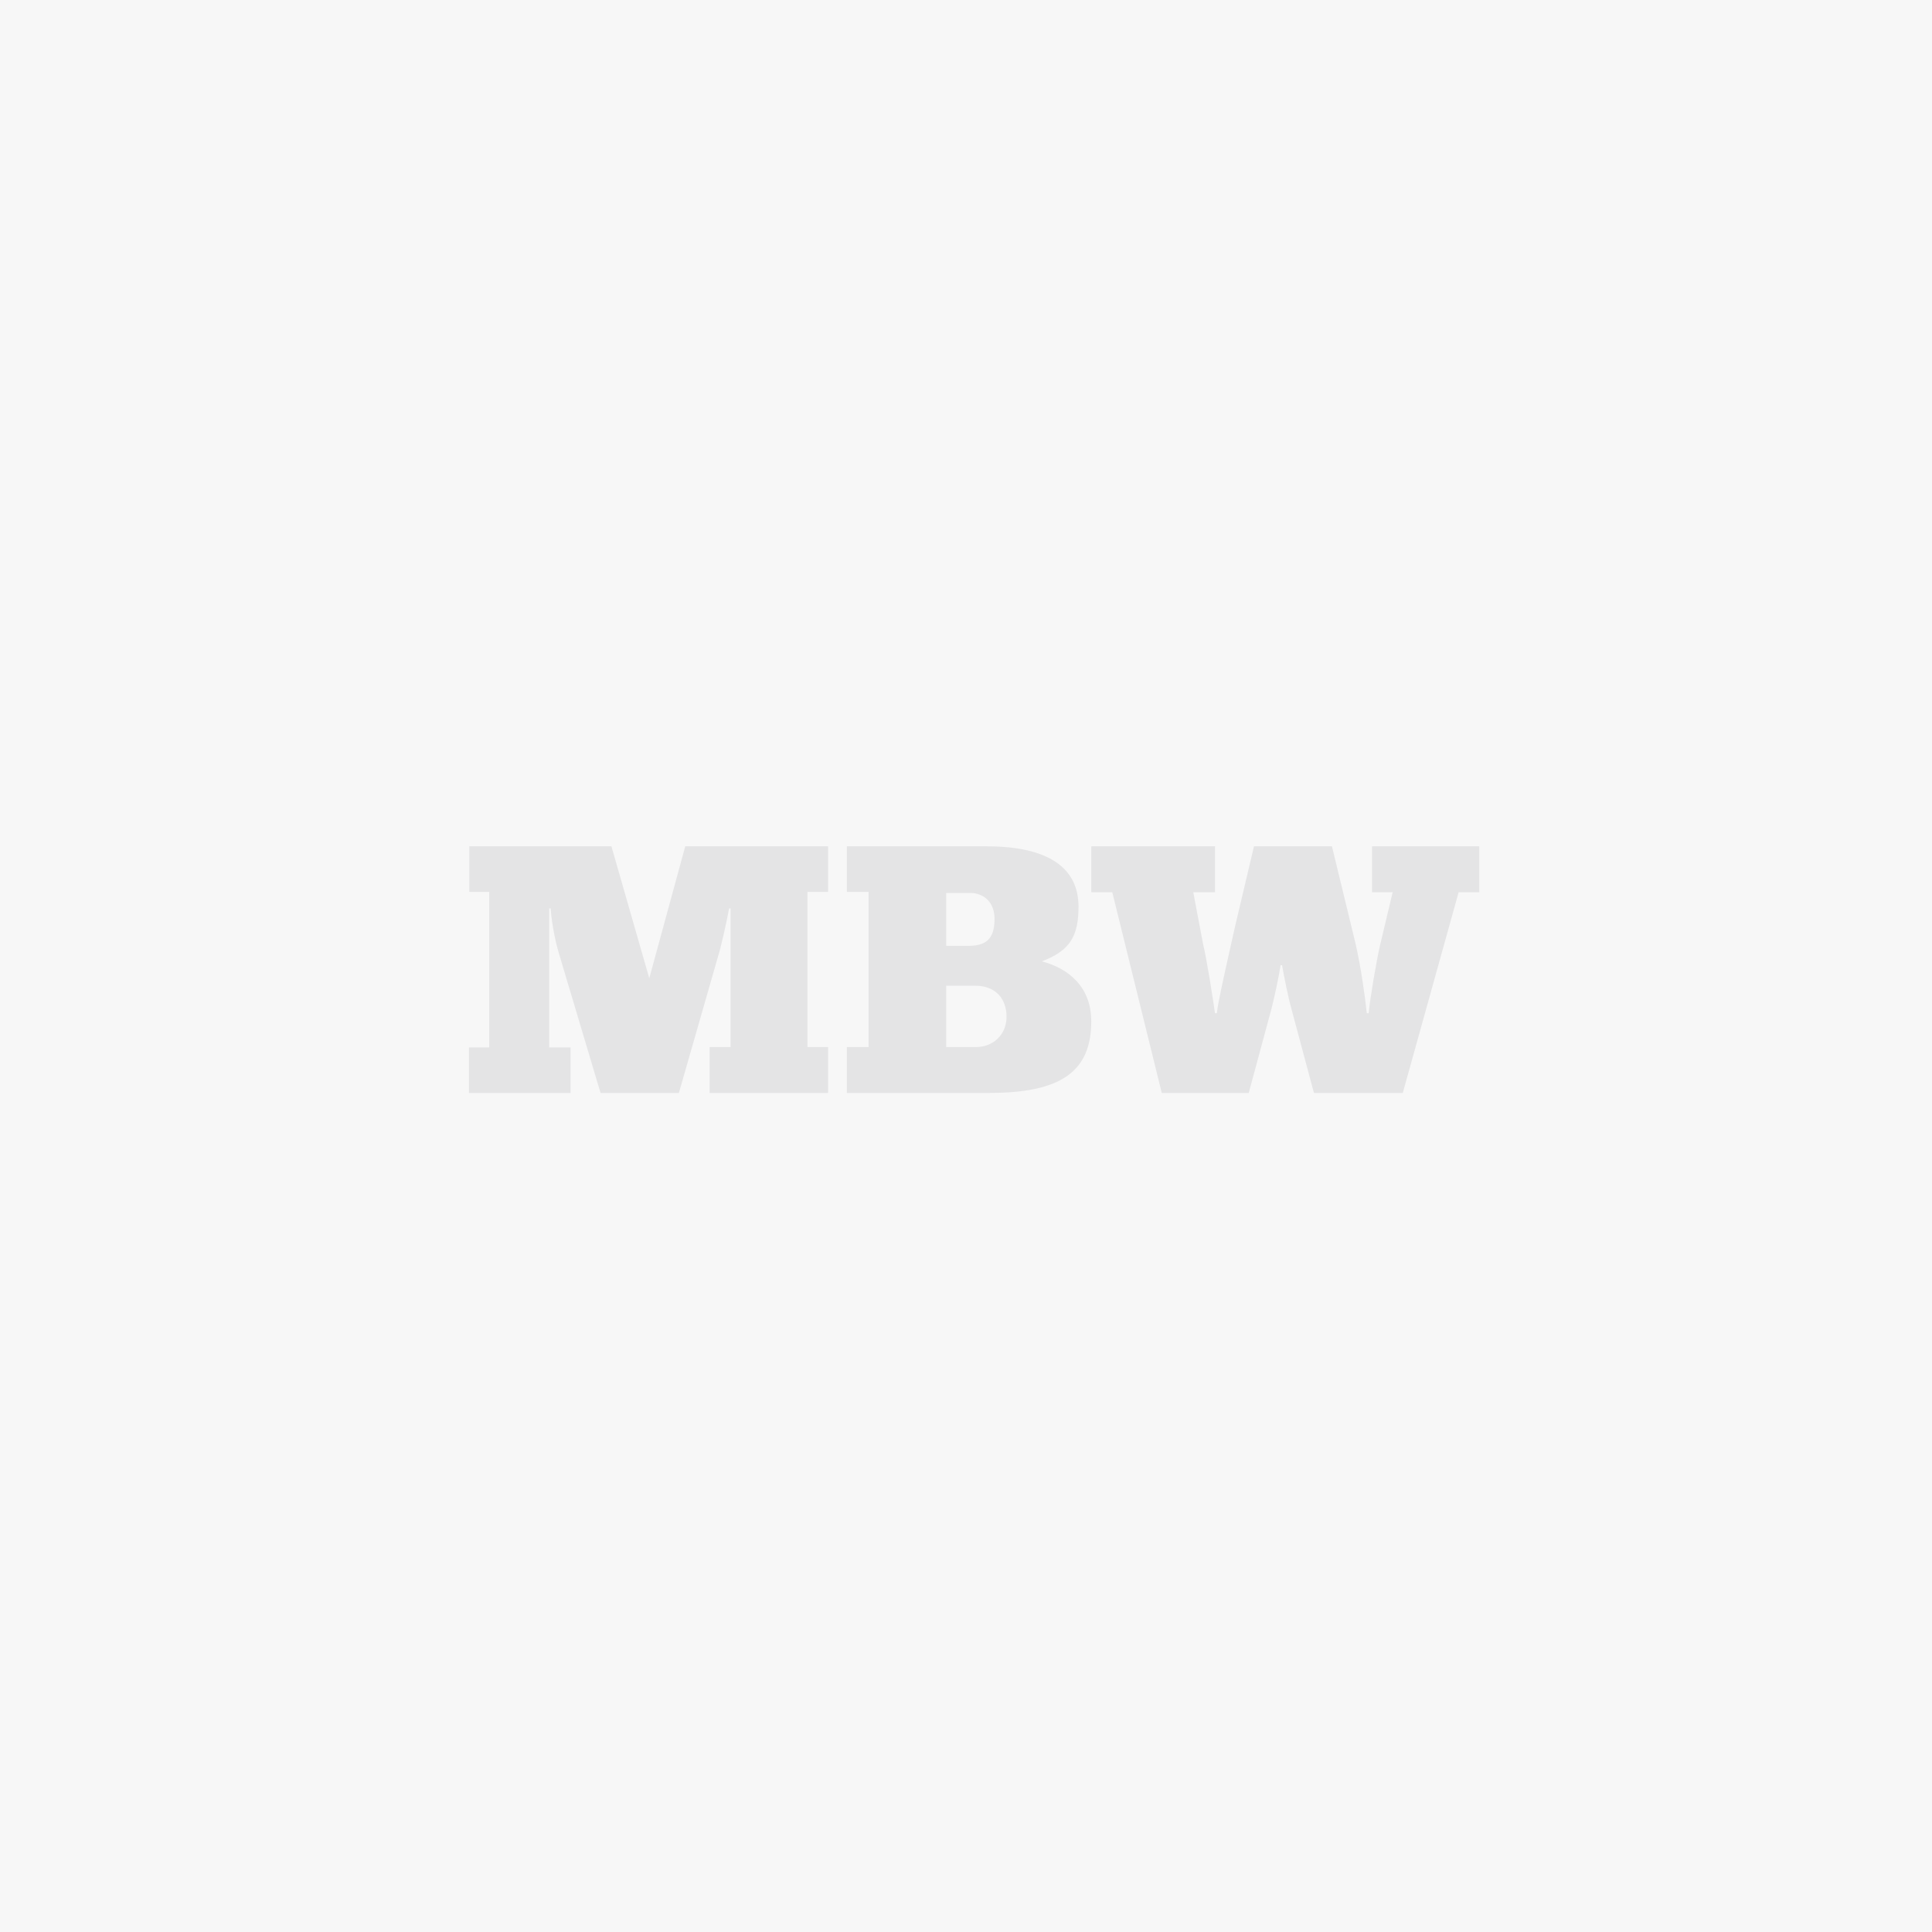
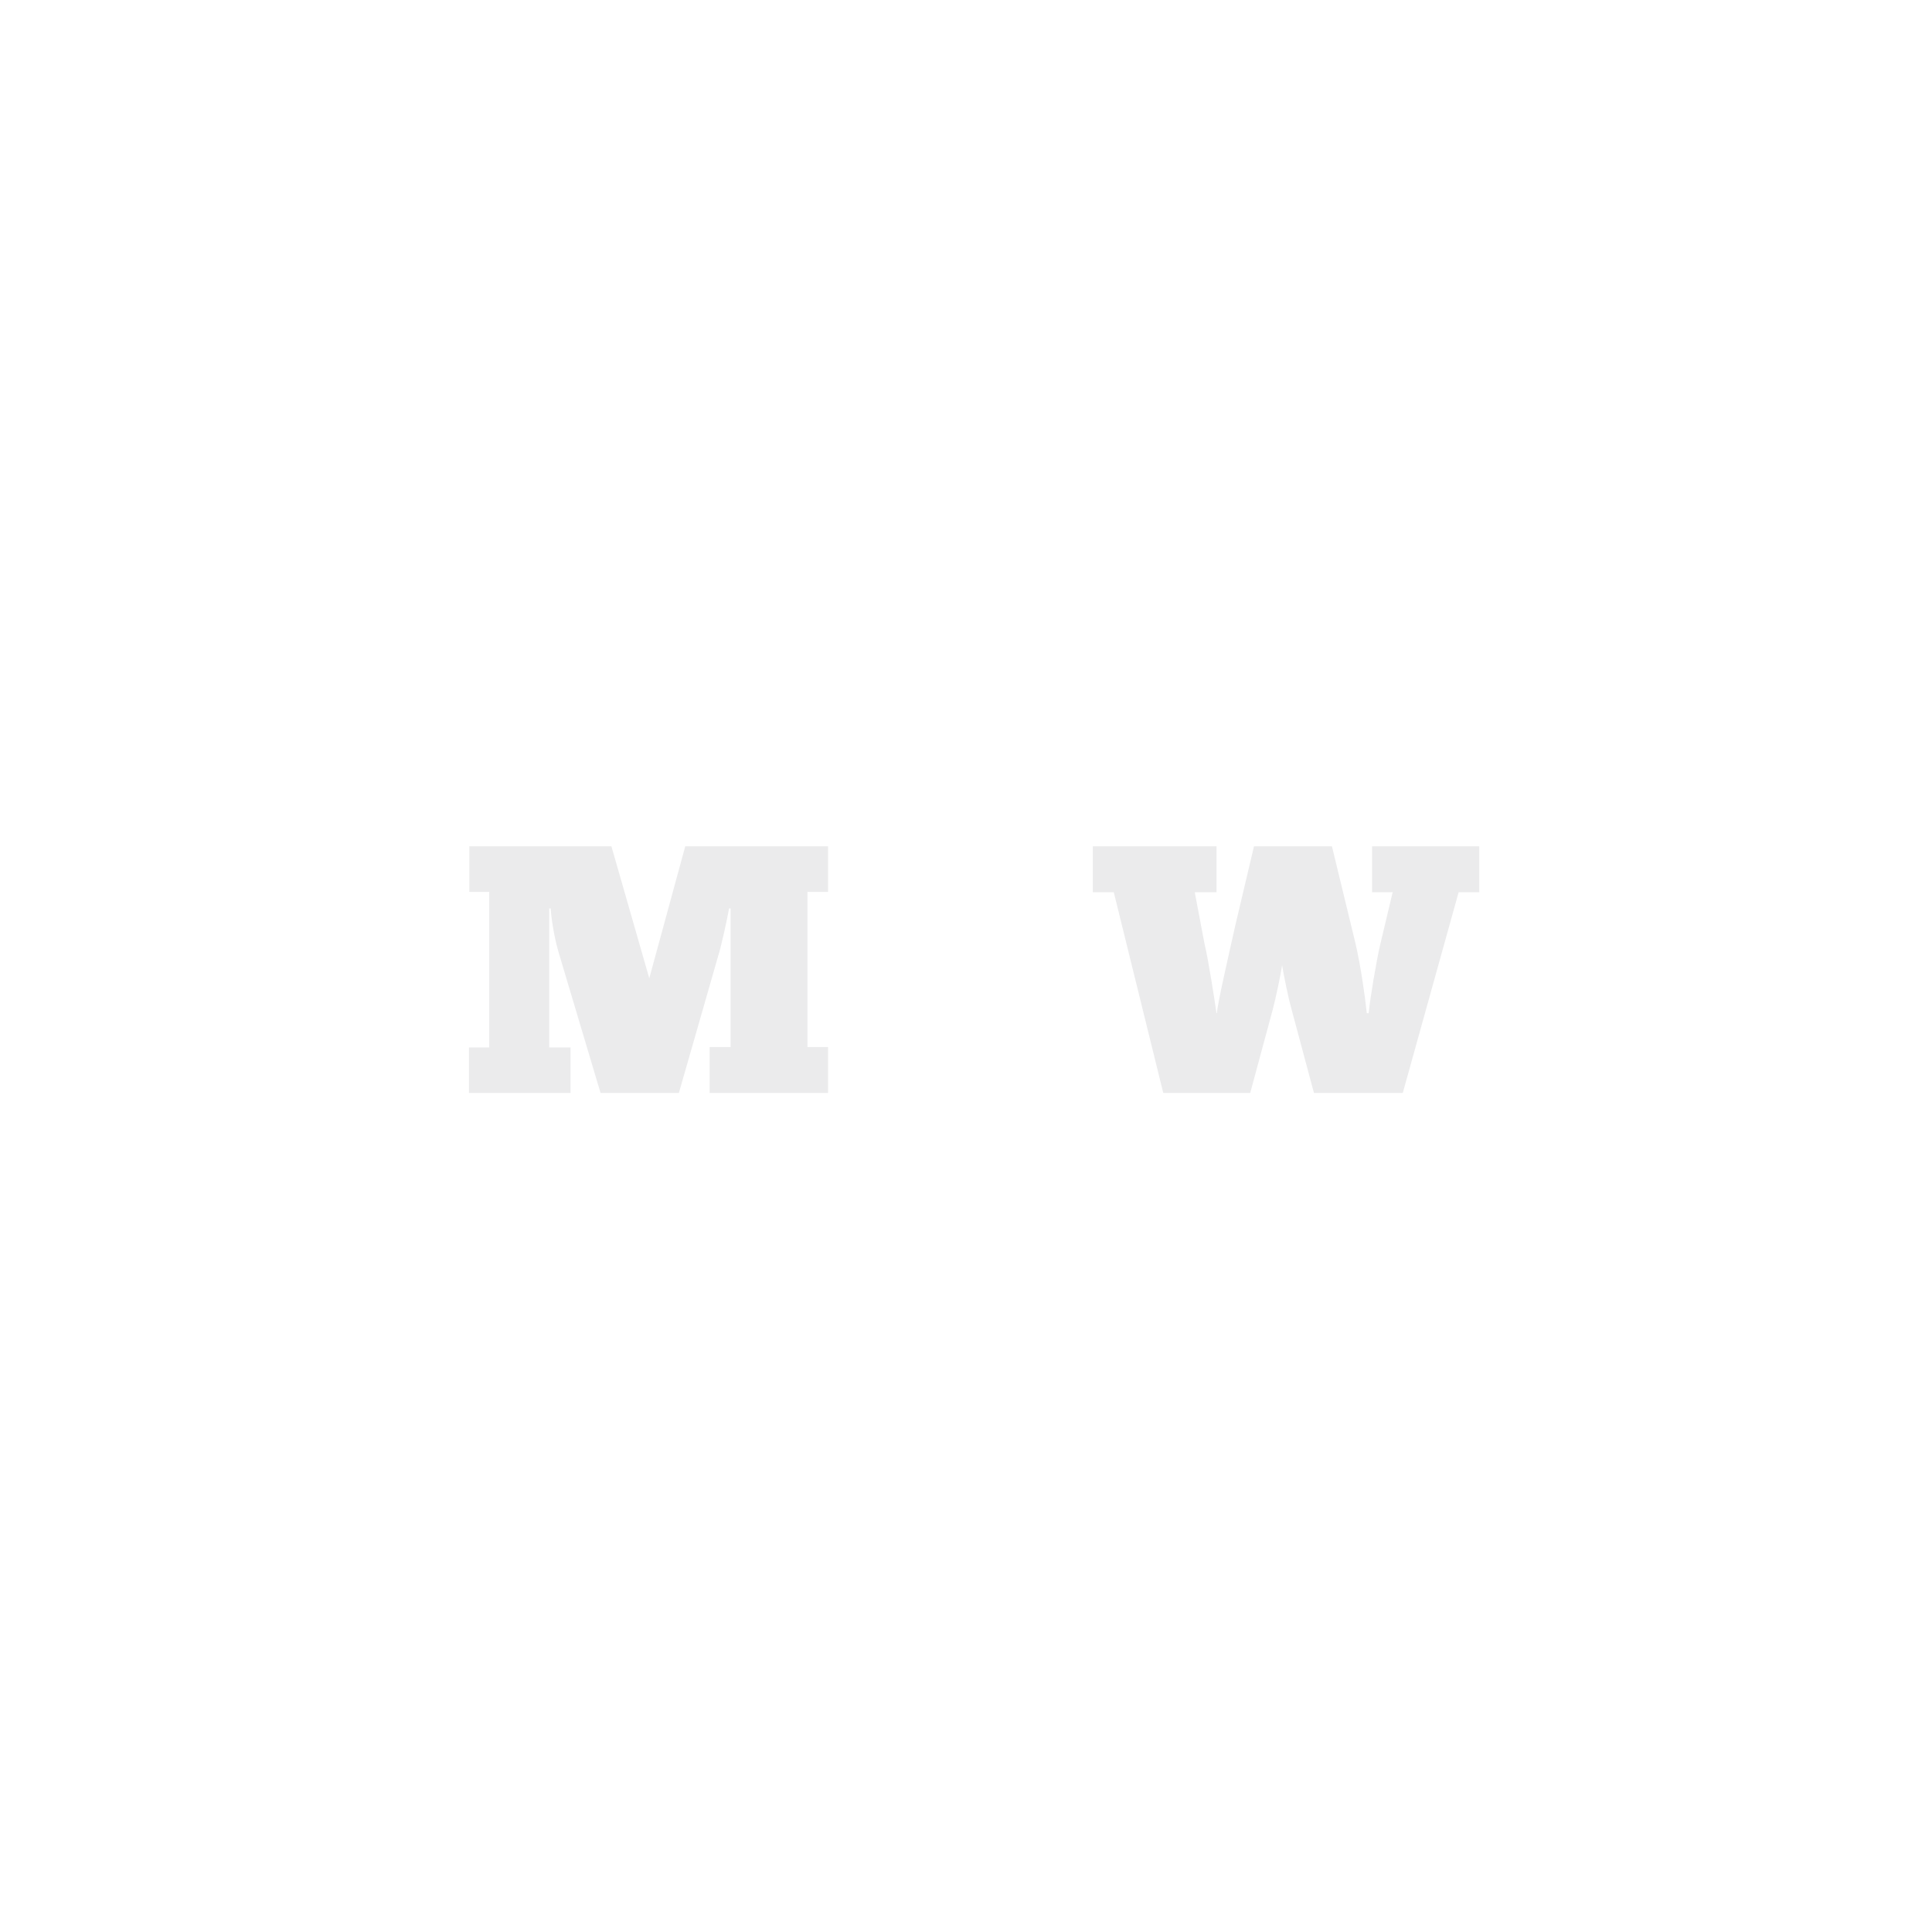
<svg xmlns="http://www.w3.org/2000/svg" version="1.1" id="Layer_1" x="0px" y="0px" width="252px" height="252px" viewBox="0 0 252 252" enable-background="new 0 0 252 252" xml:space="preserve">
  <g>
-     <rect x="-54" y="-54" fill="#F7F7F7" width="360" height="360" />
    <g>
      <path opacity="0.1" fill="#333A42" d="M95.101,118.491c-0.39,2.072-1.075,5.108-1.417,6.167l-5.134,17.898H78.332l-5.477-18.359    c-0.244-0.784-0.879-3.405-1.026-5.707h-0.196v18.131h2.787v5.935H61.17v-5.935h2.64v-20.294h-2.591v-5.936h18.531l4.938,17.21    l4.693-17.21h18.627v5.936h-2.688v20.247h2.688v5.982h-15.45v-5.982h2.739v-15.369v-2.715H95.101z" />
-       <path opacity="0.1" fill="#333A42" d="M110.461,136.575h2.834v-20.247h-2.834v-5.936h18.235c8.117,0,11.979,2.852,11.979,7.868    c0,3.866-1.124,5.752-4.791,7.134c3.521,0.919,6.454,3.357,6.454,7.822c0,6.486-3.863,9.34-13.298,9.34h-18.579V136.575z     M123.417,123.369h2.981c2.592,0,3.324-1.333,3.324-3.542c0-2.117-1.368-3.359-3.226-3.359h-3.08V123.369z M127.328,136.575    c2.053,0,3.959-1.473,3.959-3.957c0-2.346-1.417-4.048-4.106-4.048h-3.764v8.005H127.328z" />
-       <path opacity="0.1" fill="#333A42" d="M158.722,132.157c0.098-1.288,1.418-7.041,2.396-11.412l2.445-10.353h10.169l3.081,12.7    c0.684,2.99,1.222,6.765,1.466,9.064h0.243c0.196-2.07,1.027-6.856,1.468-8.789l1.663-6.993h-2.689v-5.983h13.982v5.983h-2.688    l-7.286,26.181h-11.587l-2.934-10.951c-0.44-1.563-0.979-4.28-1.223-5.705h-0.195c-0.196,1.379-0.832,4.278-1.173,5.614    l-2.982,11.042h-11.344l-6.454-26.181h-2.737v-5.983h16.135v5.983h-2.836l1.271,6.717c0.537,2.208,1.368,7.686,1.564,9.064    H158.722z" />
+       <path opacity="0.1" fill="#333A42" d="M158.722,132.157c0.098-1.288,1.418-7.041,2.396-11.412l2.445-10.353h10.169l3.081,12.7    c0.684,2.99,1.222,6.765,1.466,9.064h0.243c0.196-2.07,1.027-6.856,1.468-8.789l1.663-6.993h-2.689v-5.983h13.982v5.983h-2.688    l-7.286,26.181h-11.587l-2.934-10.951c-0.44-1.563-0.979-4.28-1.223-5.705c-0.196,1.379-0.832,4.278-1.173,5.614    l-2.982,11.042h-11.344l-6.454-26.181h-2.737v-5.983h16.135v5.983h-2.836l1.271,6.717c0.537,2.208,1.368,7.686,1.564,9.064    H158.722z" />
    </g>
  </g>
</svg>